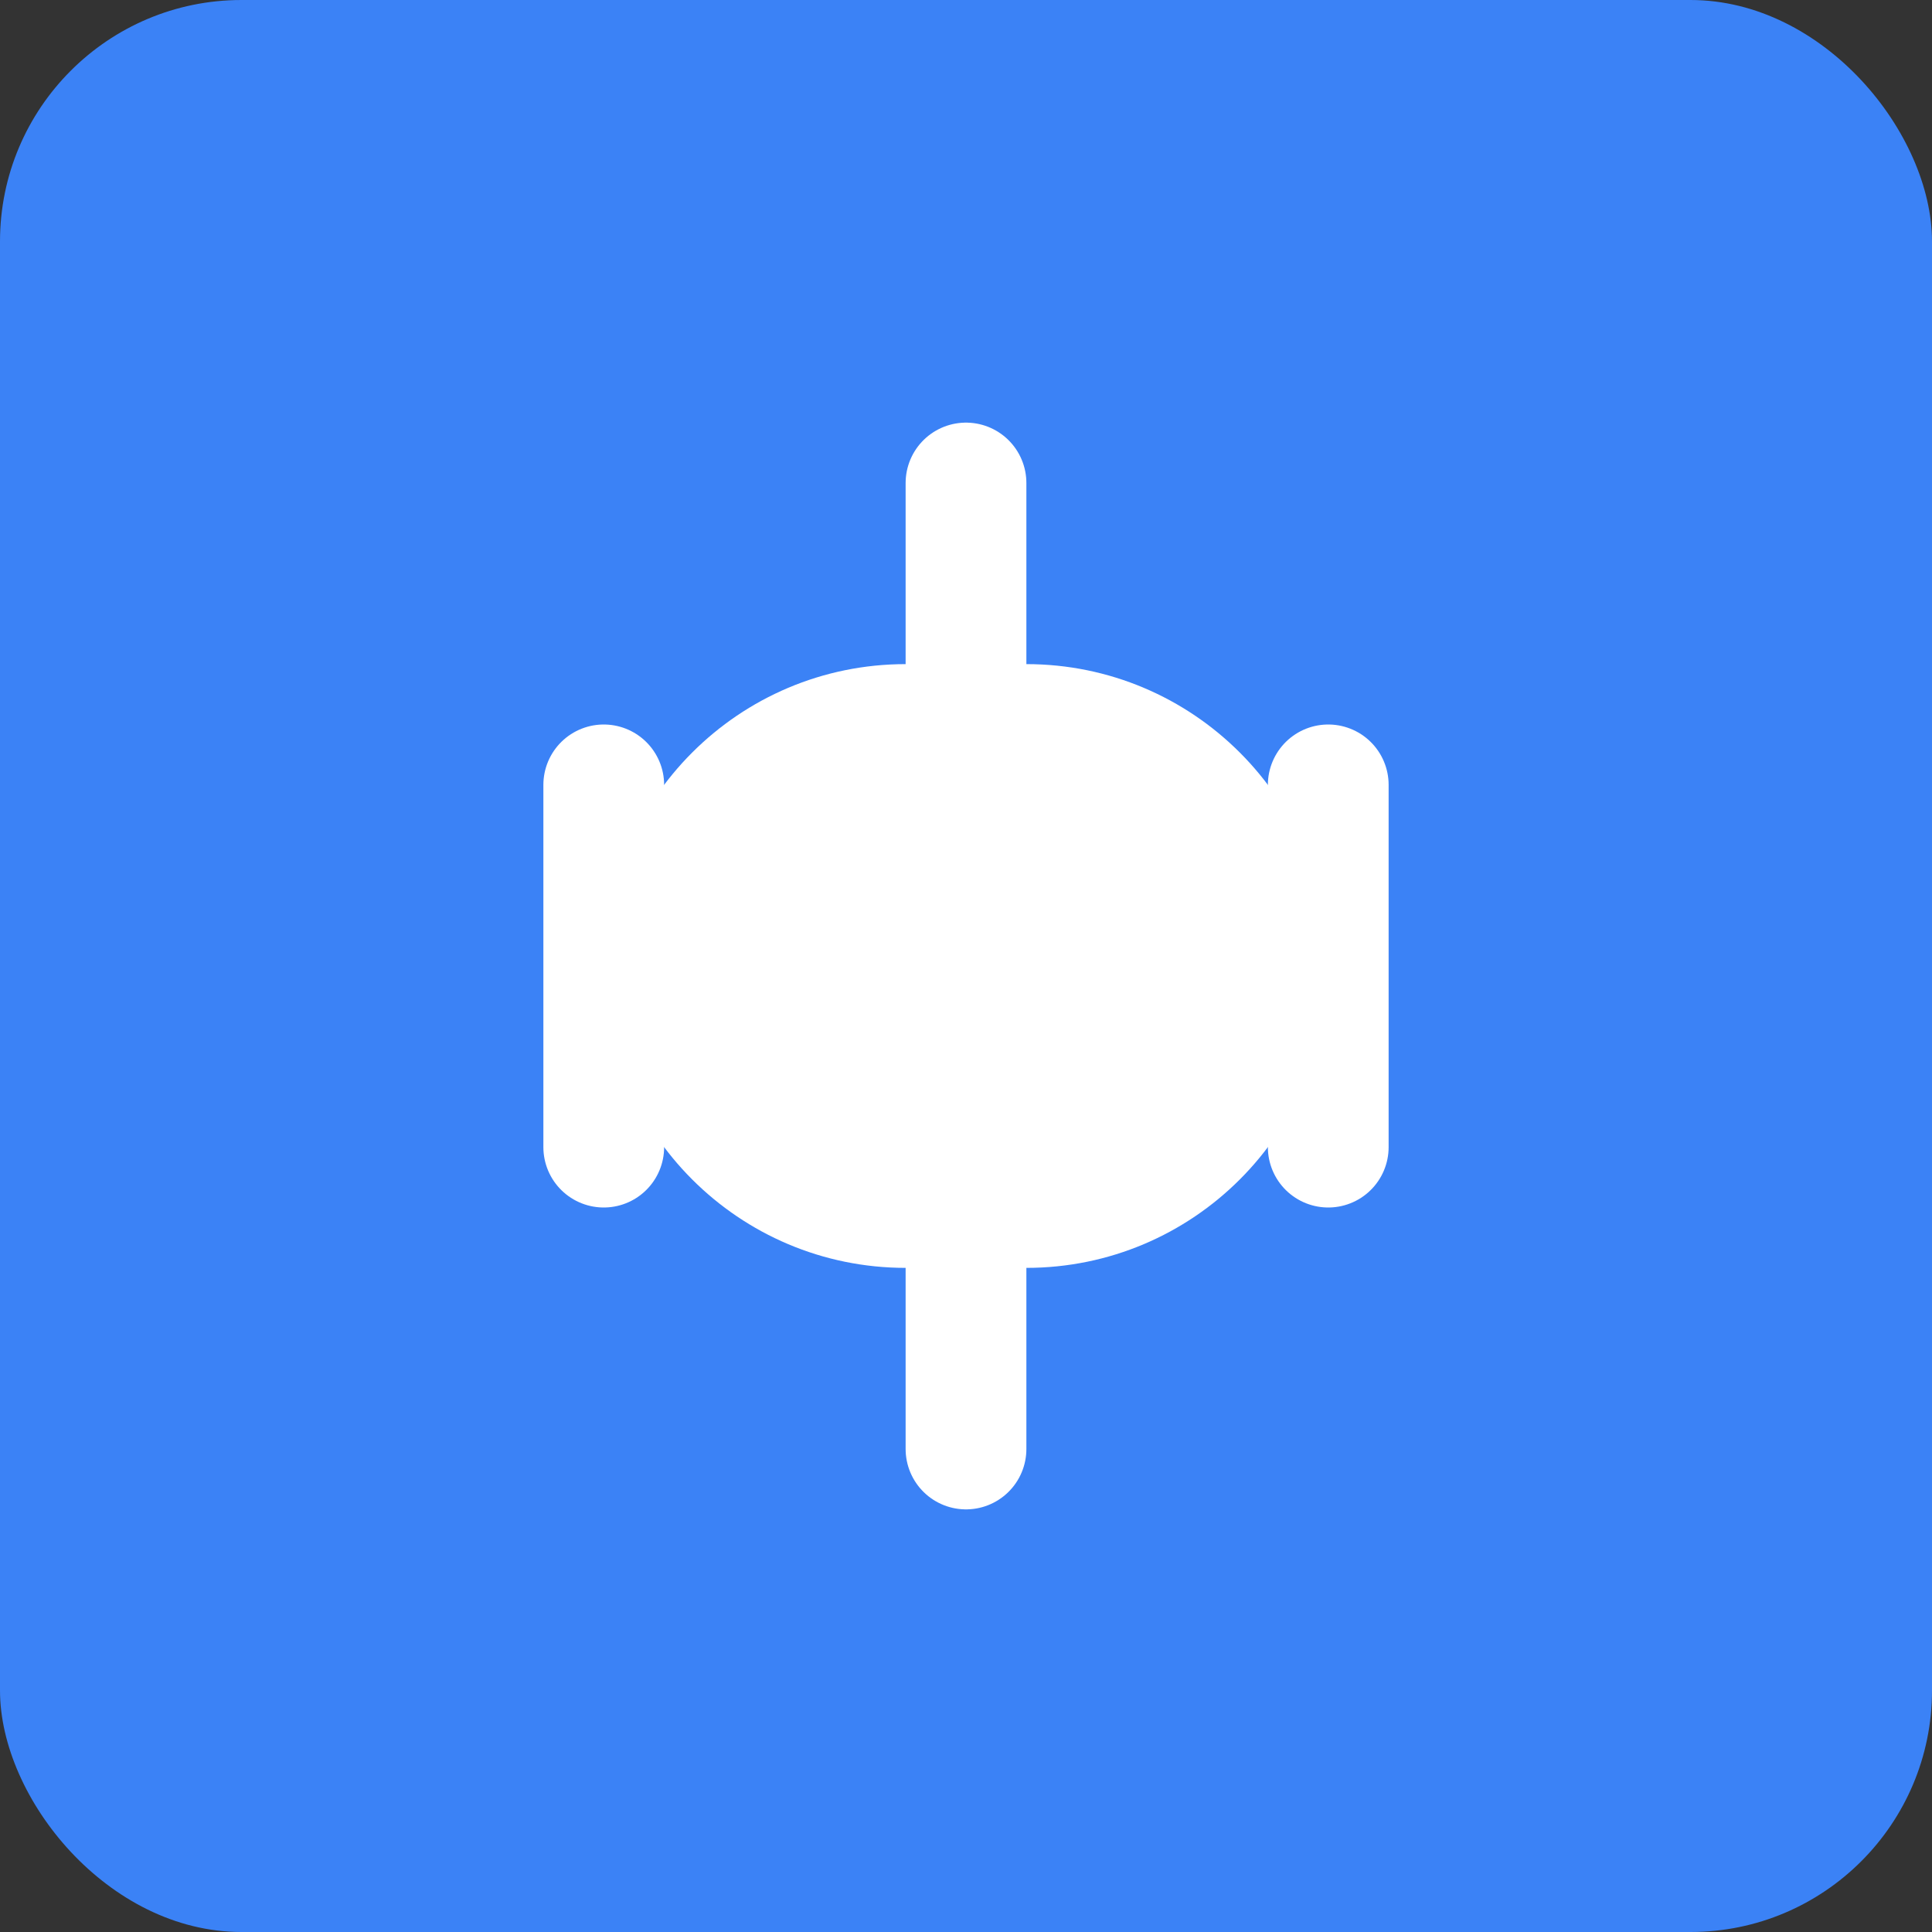
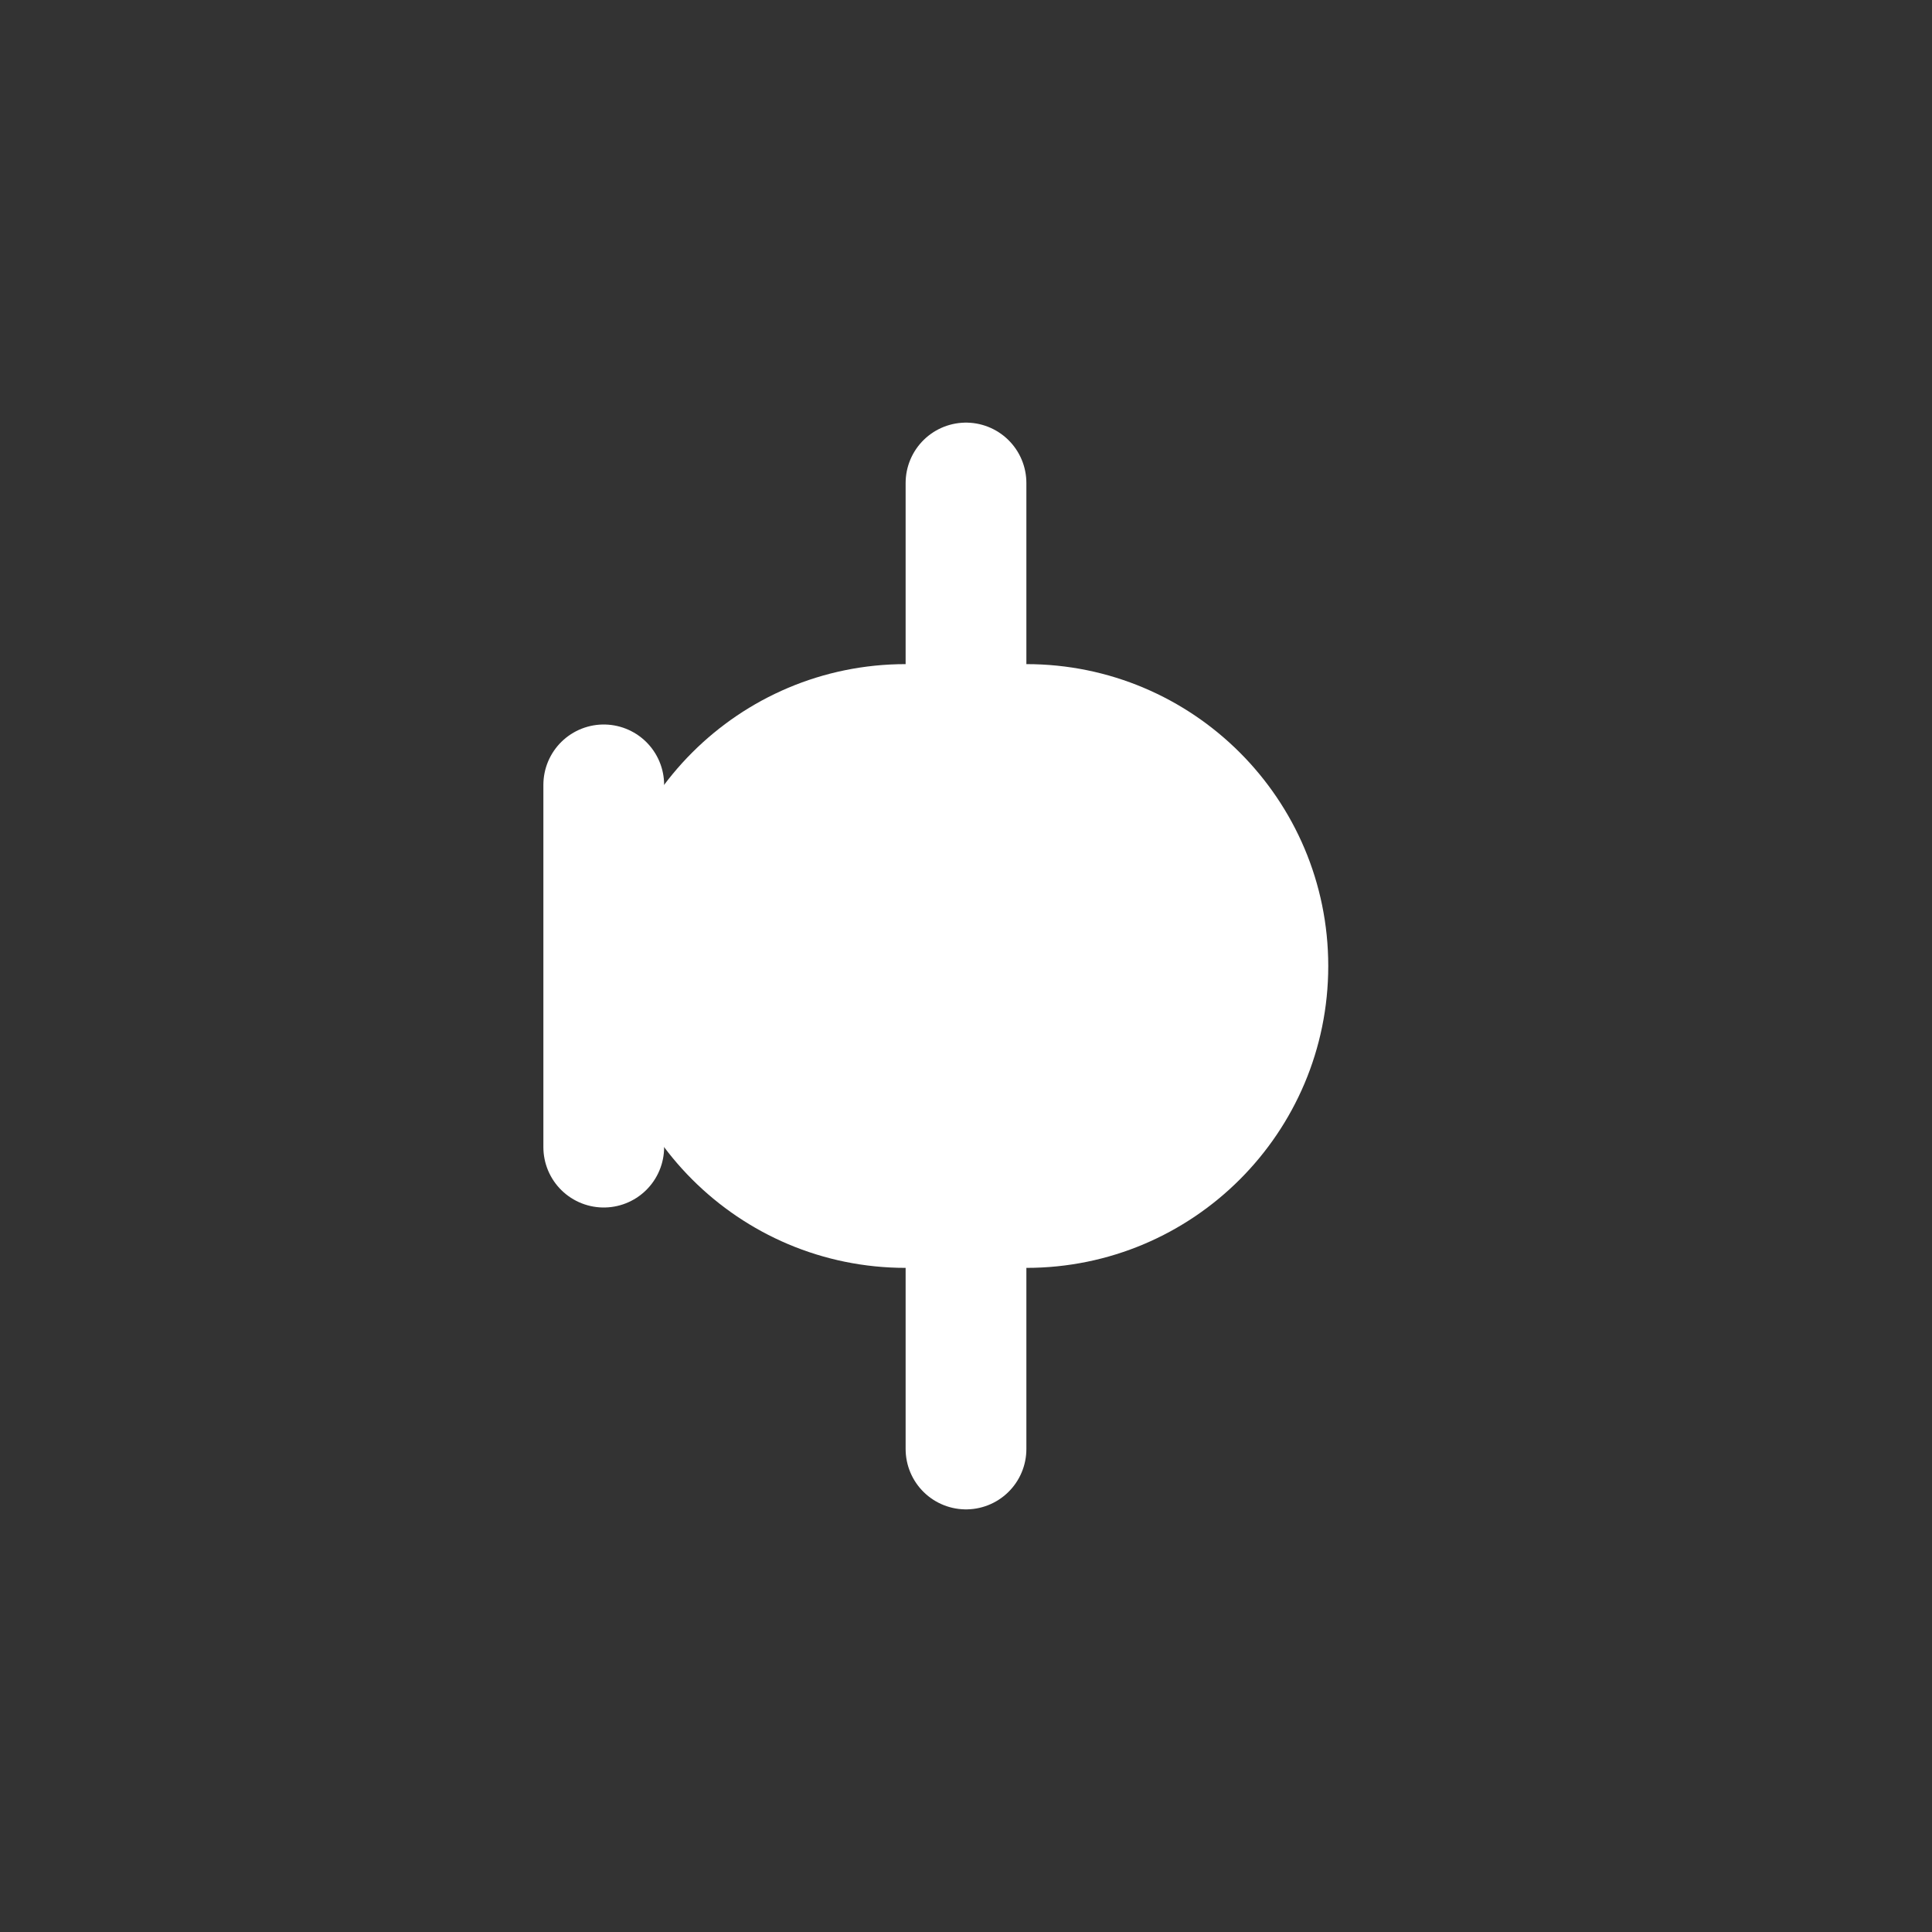
<svg xmlns="http://www.w3.org/2000/svg" width="32" height="32" viewBox="0 0 32 32" fill="none">
  <rect x="0" y="0" width="32" height="32" fill="#333333" stroke="none" />
-   <rect width="32" height="32" rx="4" fill="#3B82F6" />
  <path d="M10 16C10 13.239 12.239 11 15 11H17C19.761 11 22 13.239 22 16V16C22 18.761 19.761 21 17 21H15C12.239 21 10 18.761 10 16V16Z" fill="white" />
  <path d="M16 8L16 24" stroke="white" stroke-width="2" stroke-linecap="round" />
  <path d="M10 13L10 19" stroke="white" stroke-width="2" stroke-linecap="round" />
-   <path d="M22 13L22 19" stroke="white" stroke-width="2" stroke-linecap="round" />
</svg>